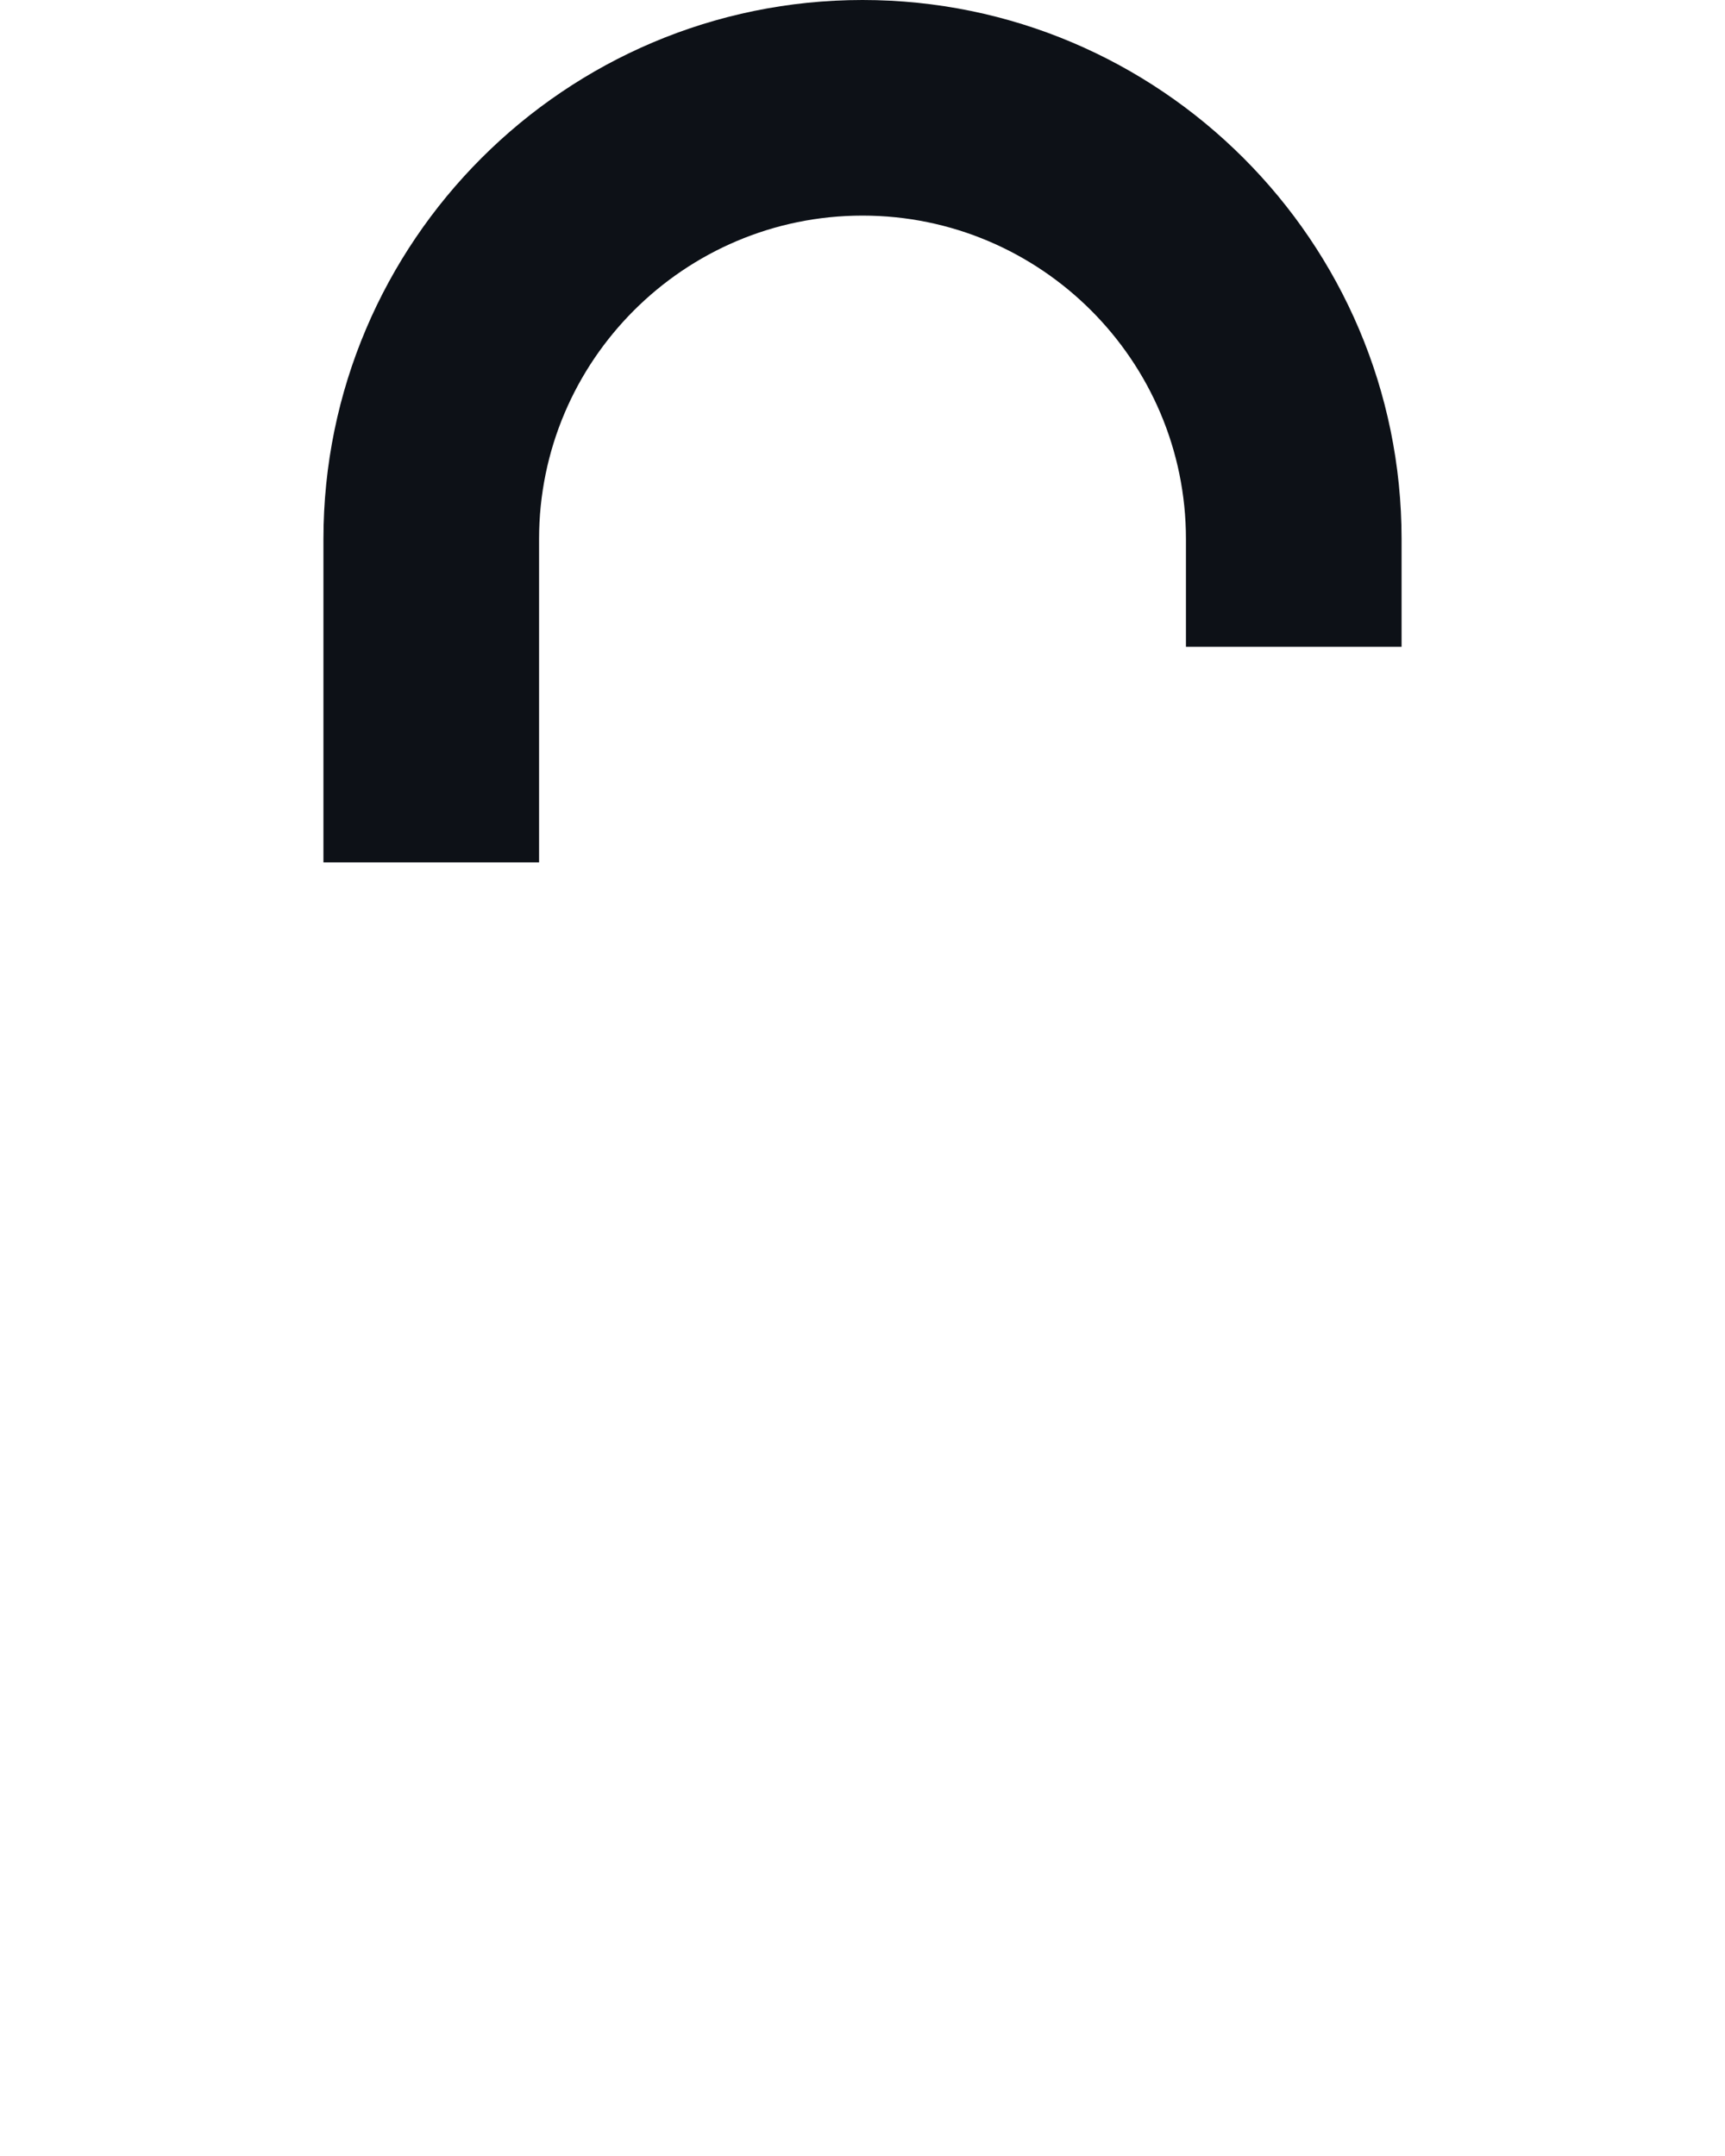
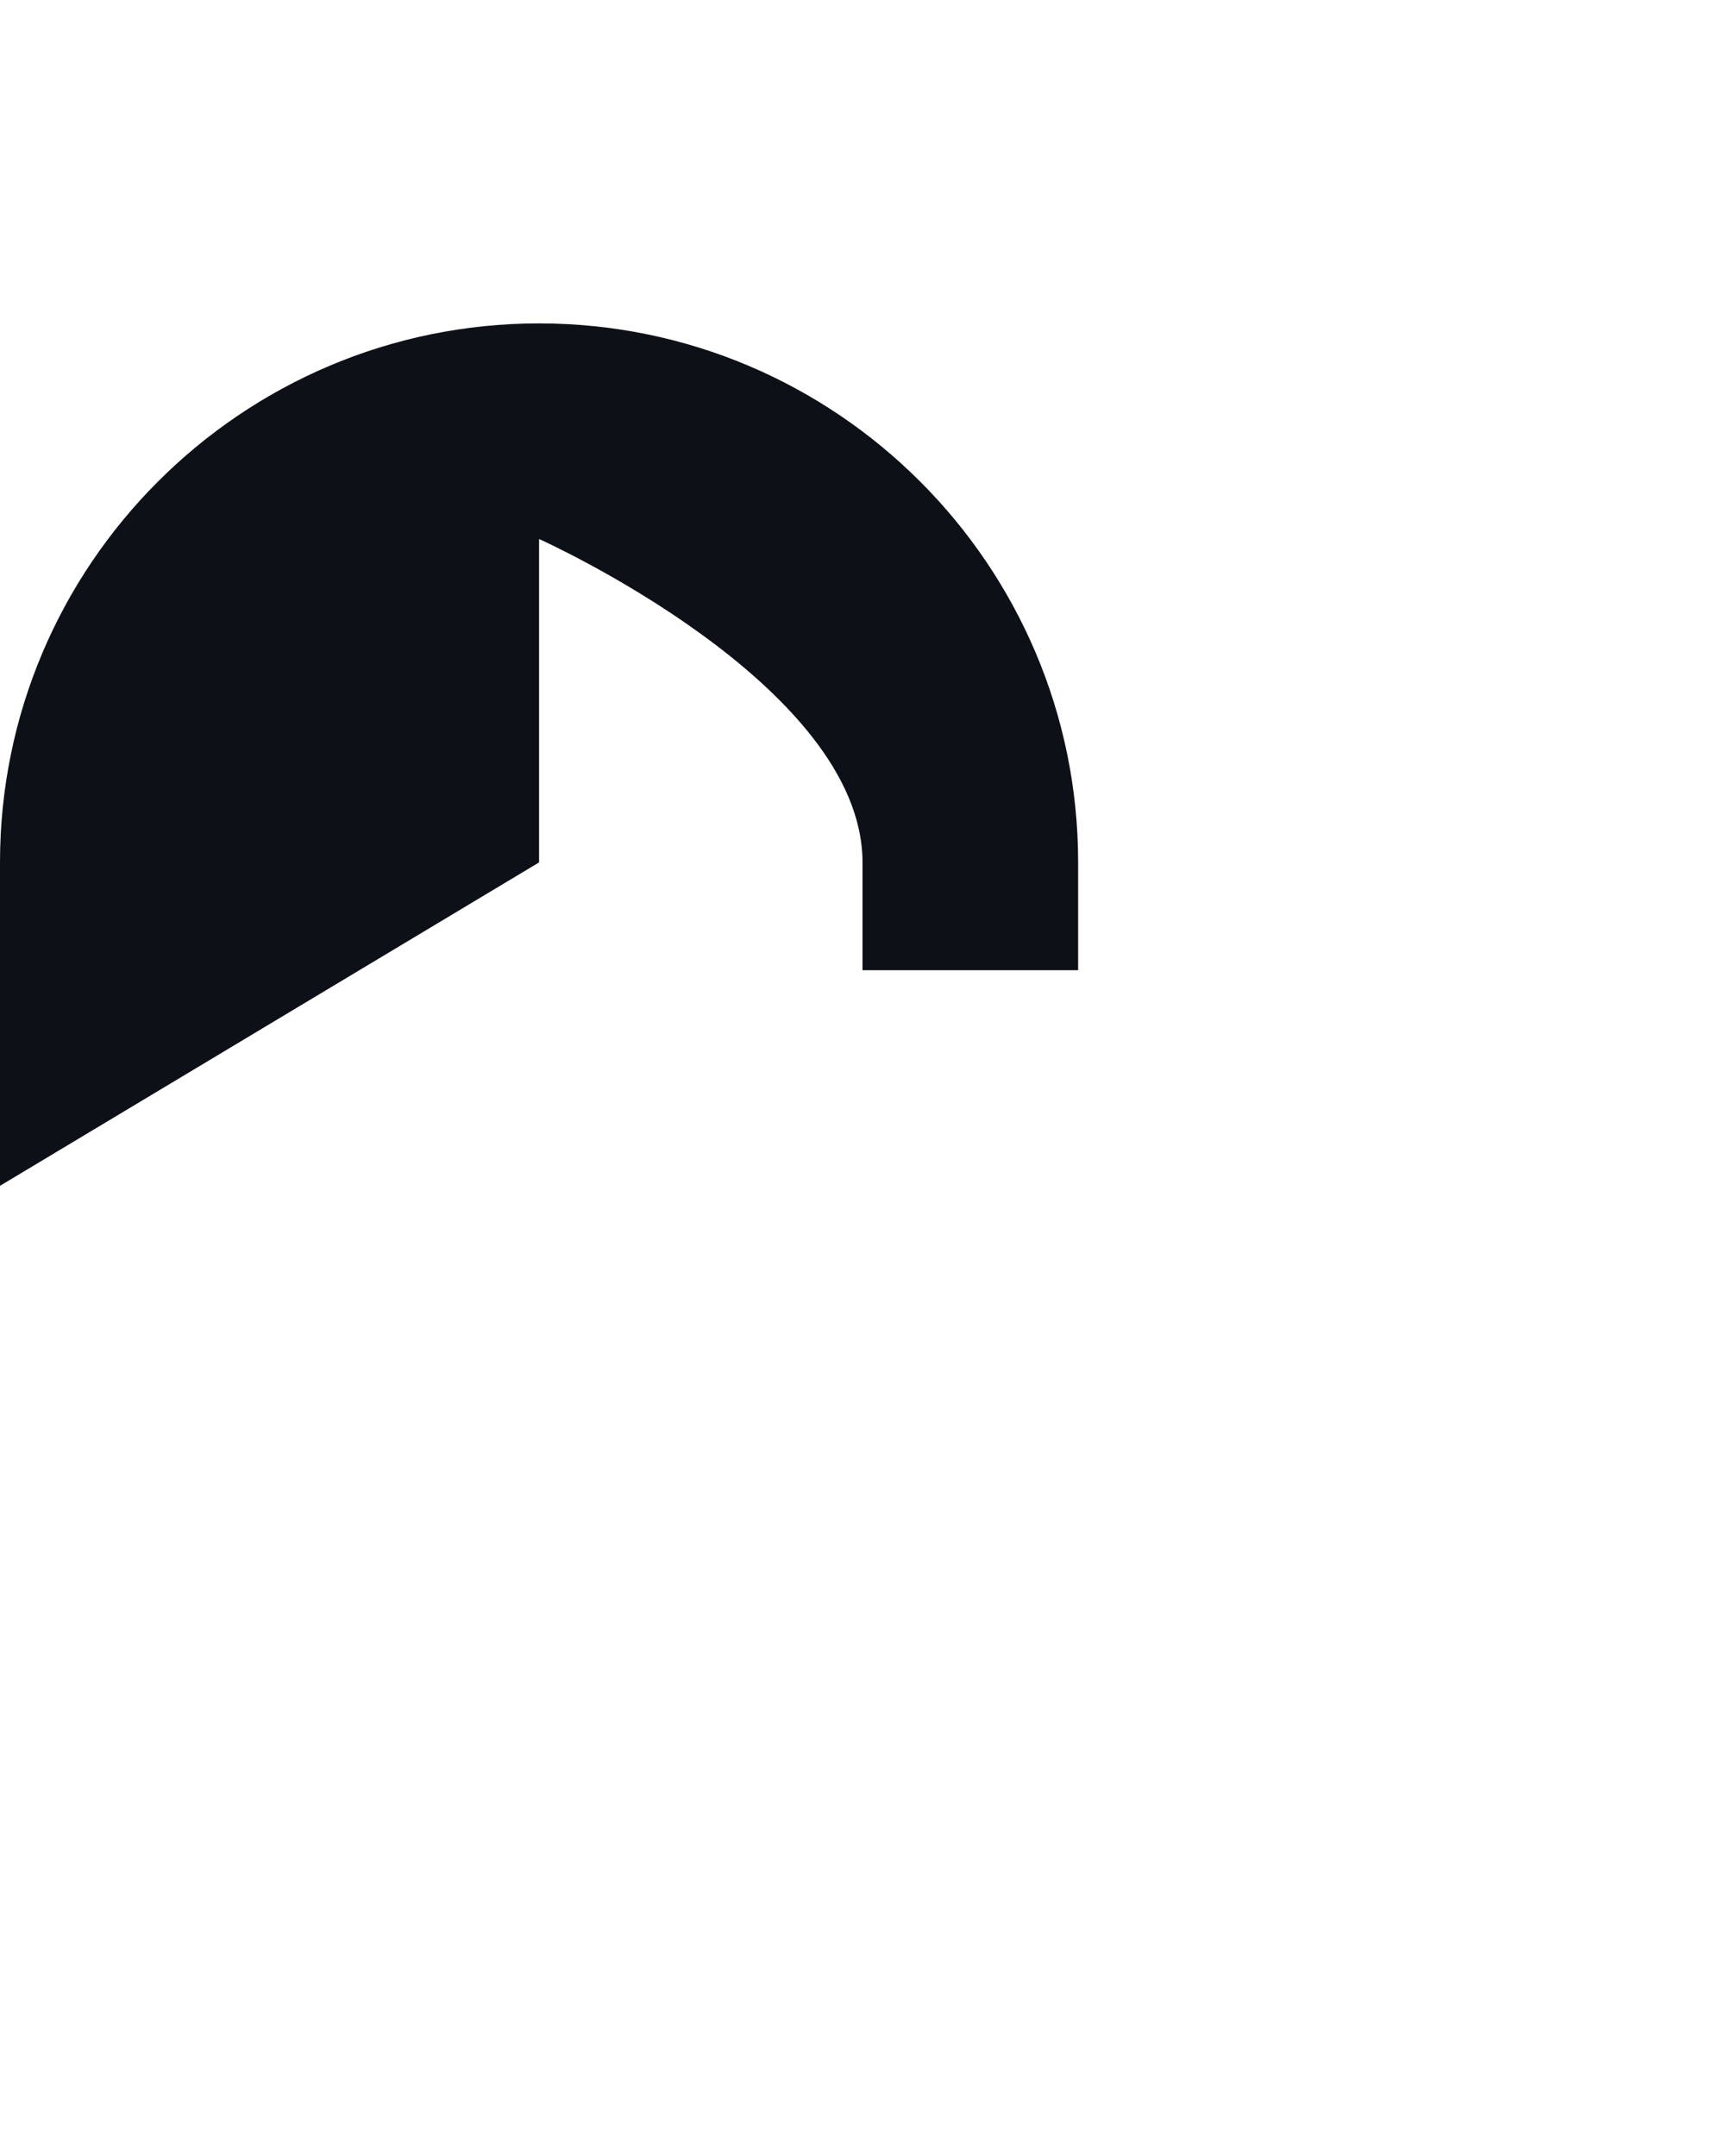
<svg xmlns="http://www.w3.org/2000/svg" id="Layer_1" width="99.999" height="124.999" viewBox="0 0 99.999 124.999">
  <defs>
    <style>.cls-1{fill:#0d1117;}</style>
  </defs>
-   <path class="cls-1" d="M31.25,50v-18.75c0-10.337,8.412-18.75,18.75-18.75s18.75,8.412,18.75,18.75v6.25h12.5v-6.25c0-17.231-14.019-31.25-31.25-31.25s-31.25,14.019-31.25,31.25v18.75" />
+   <path class="cls-1" d="M31.25,50v-18.75s18.75,8.412,18.75,18.75v6.25h12.5v-6.25c0-17.231-14.019-31.25-31.25-31.25s-31.25,14.019-31.25,31.25v18.75" />
</svg>